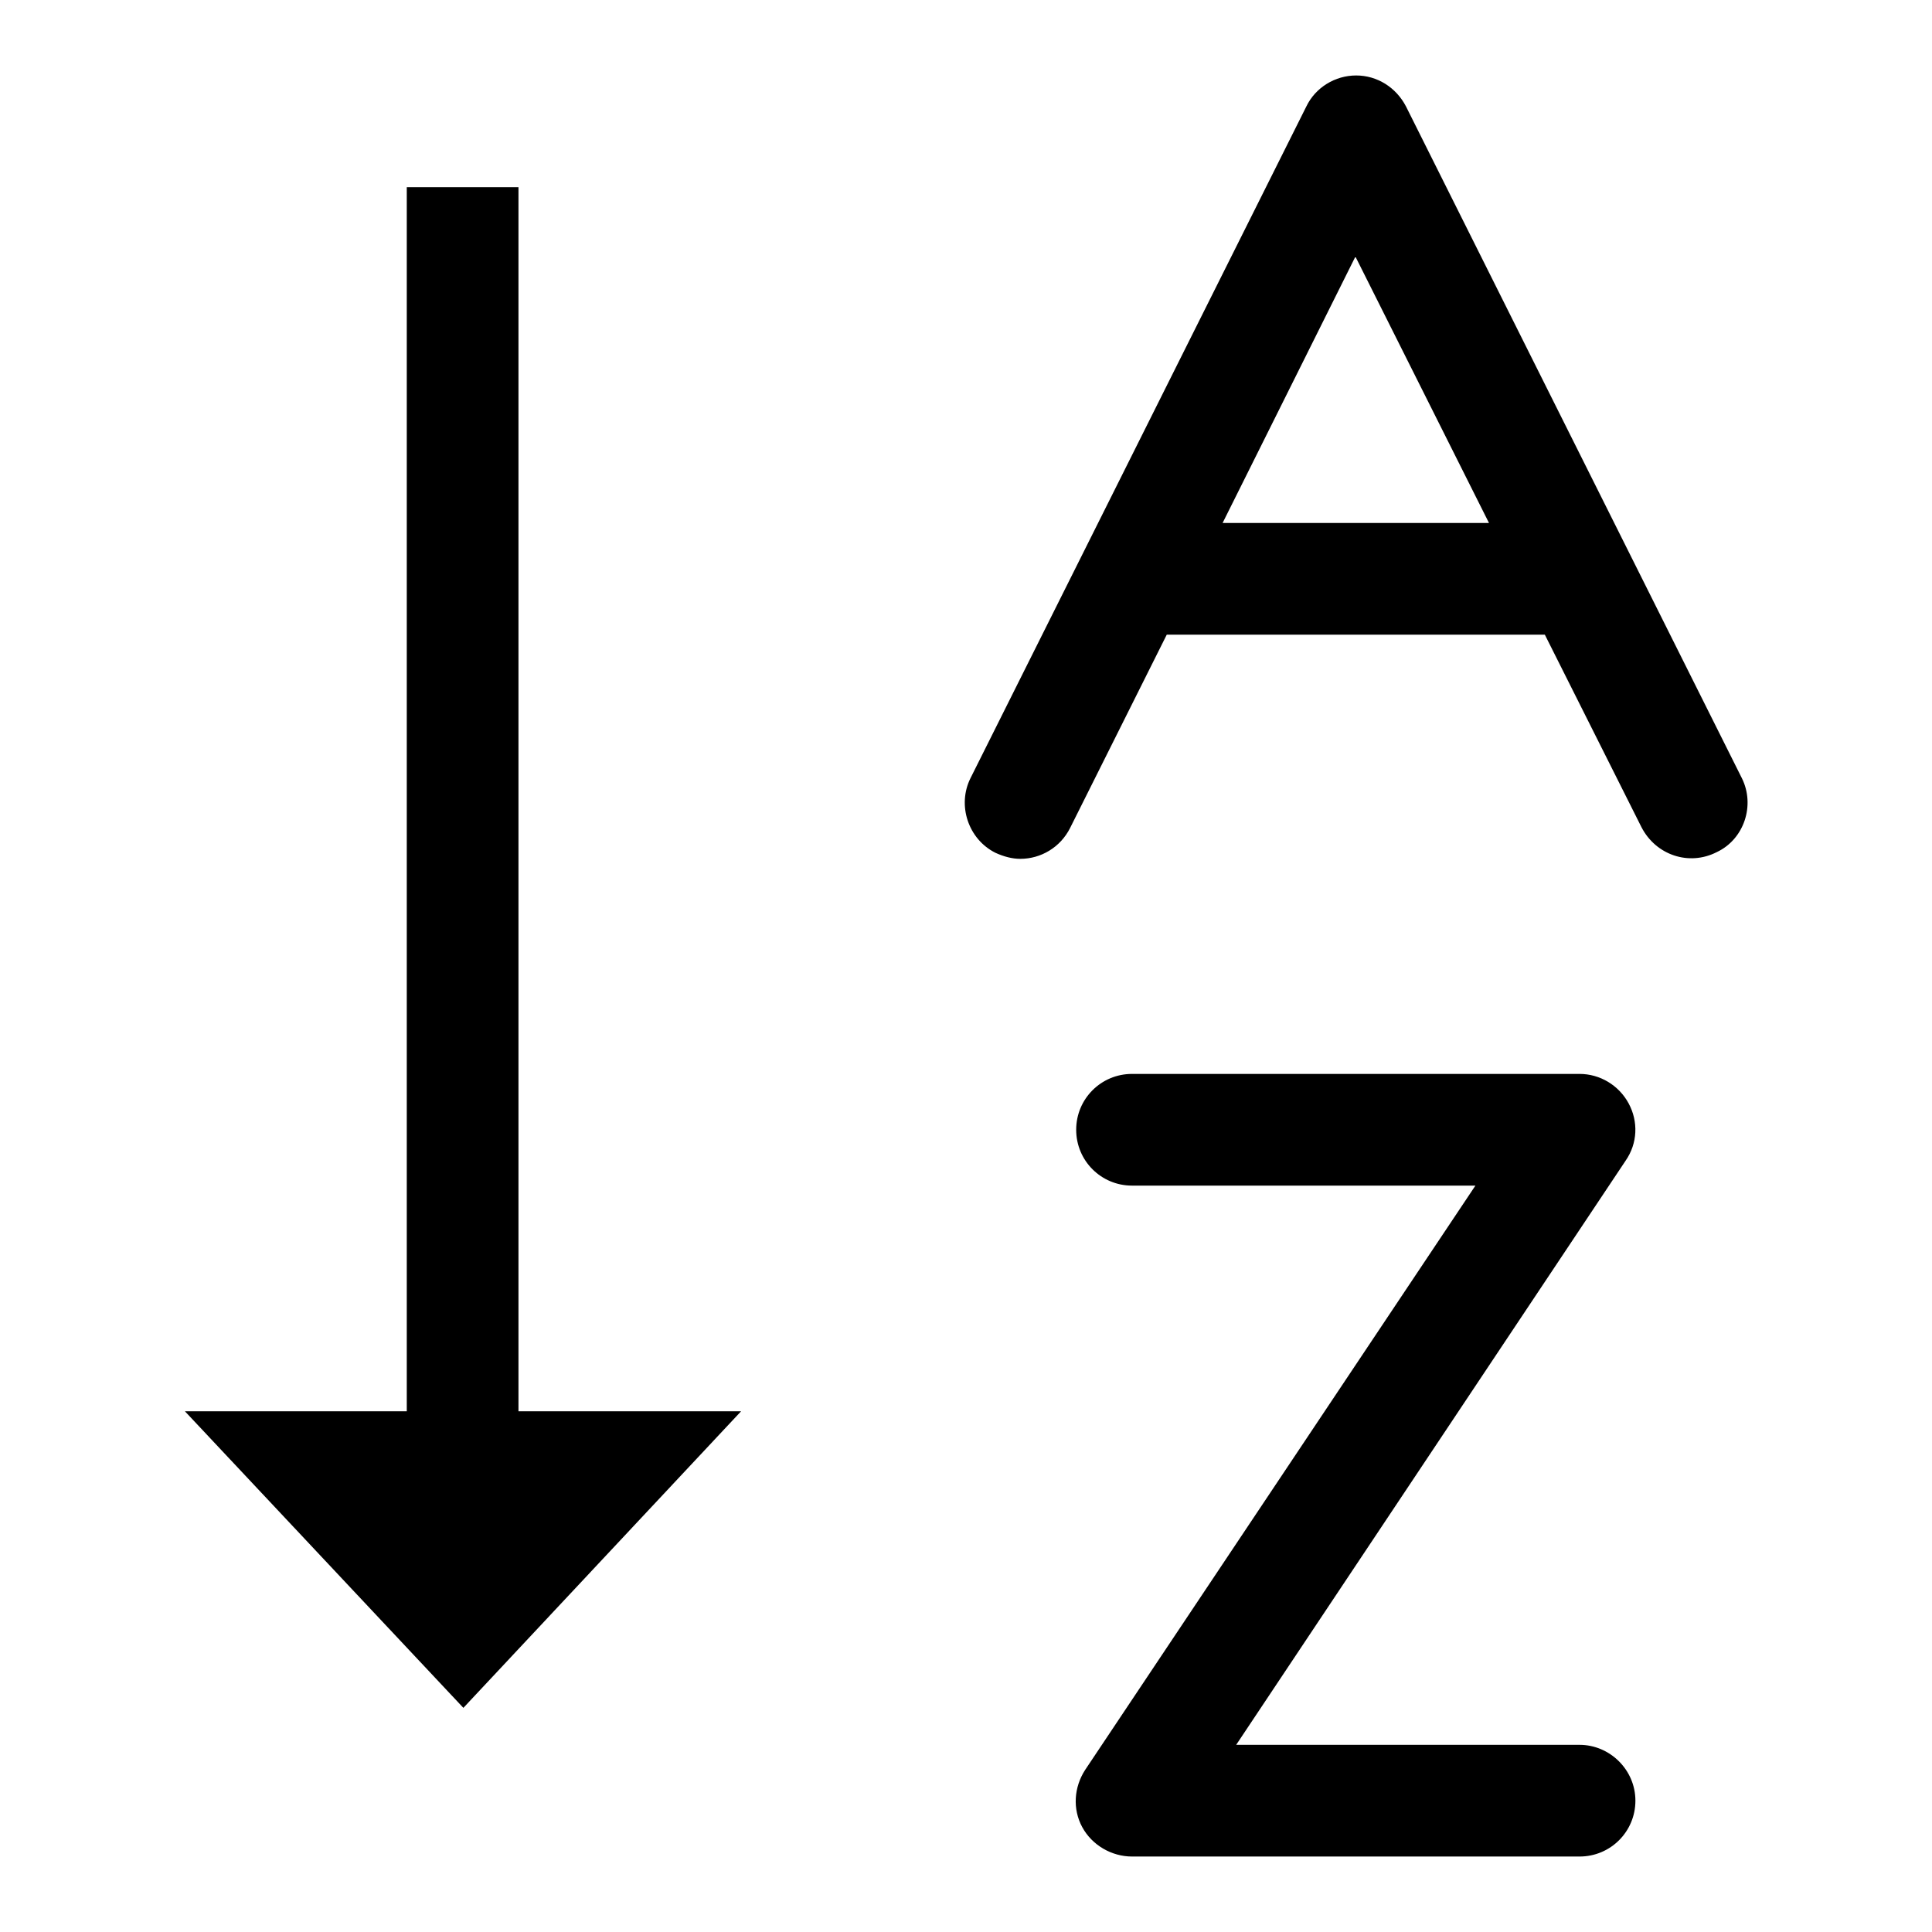
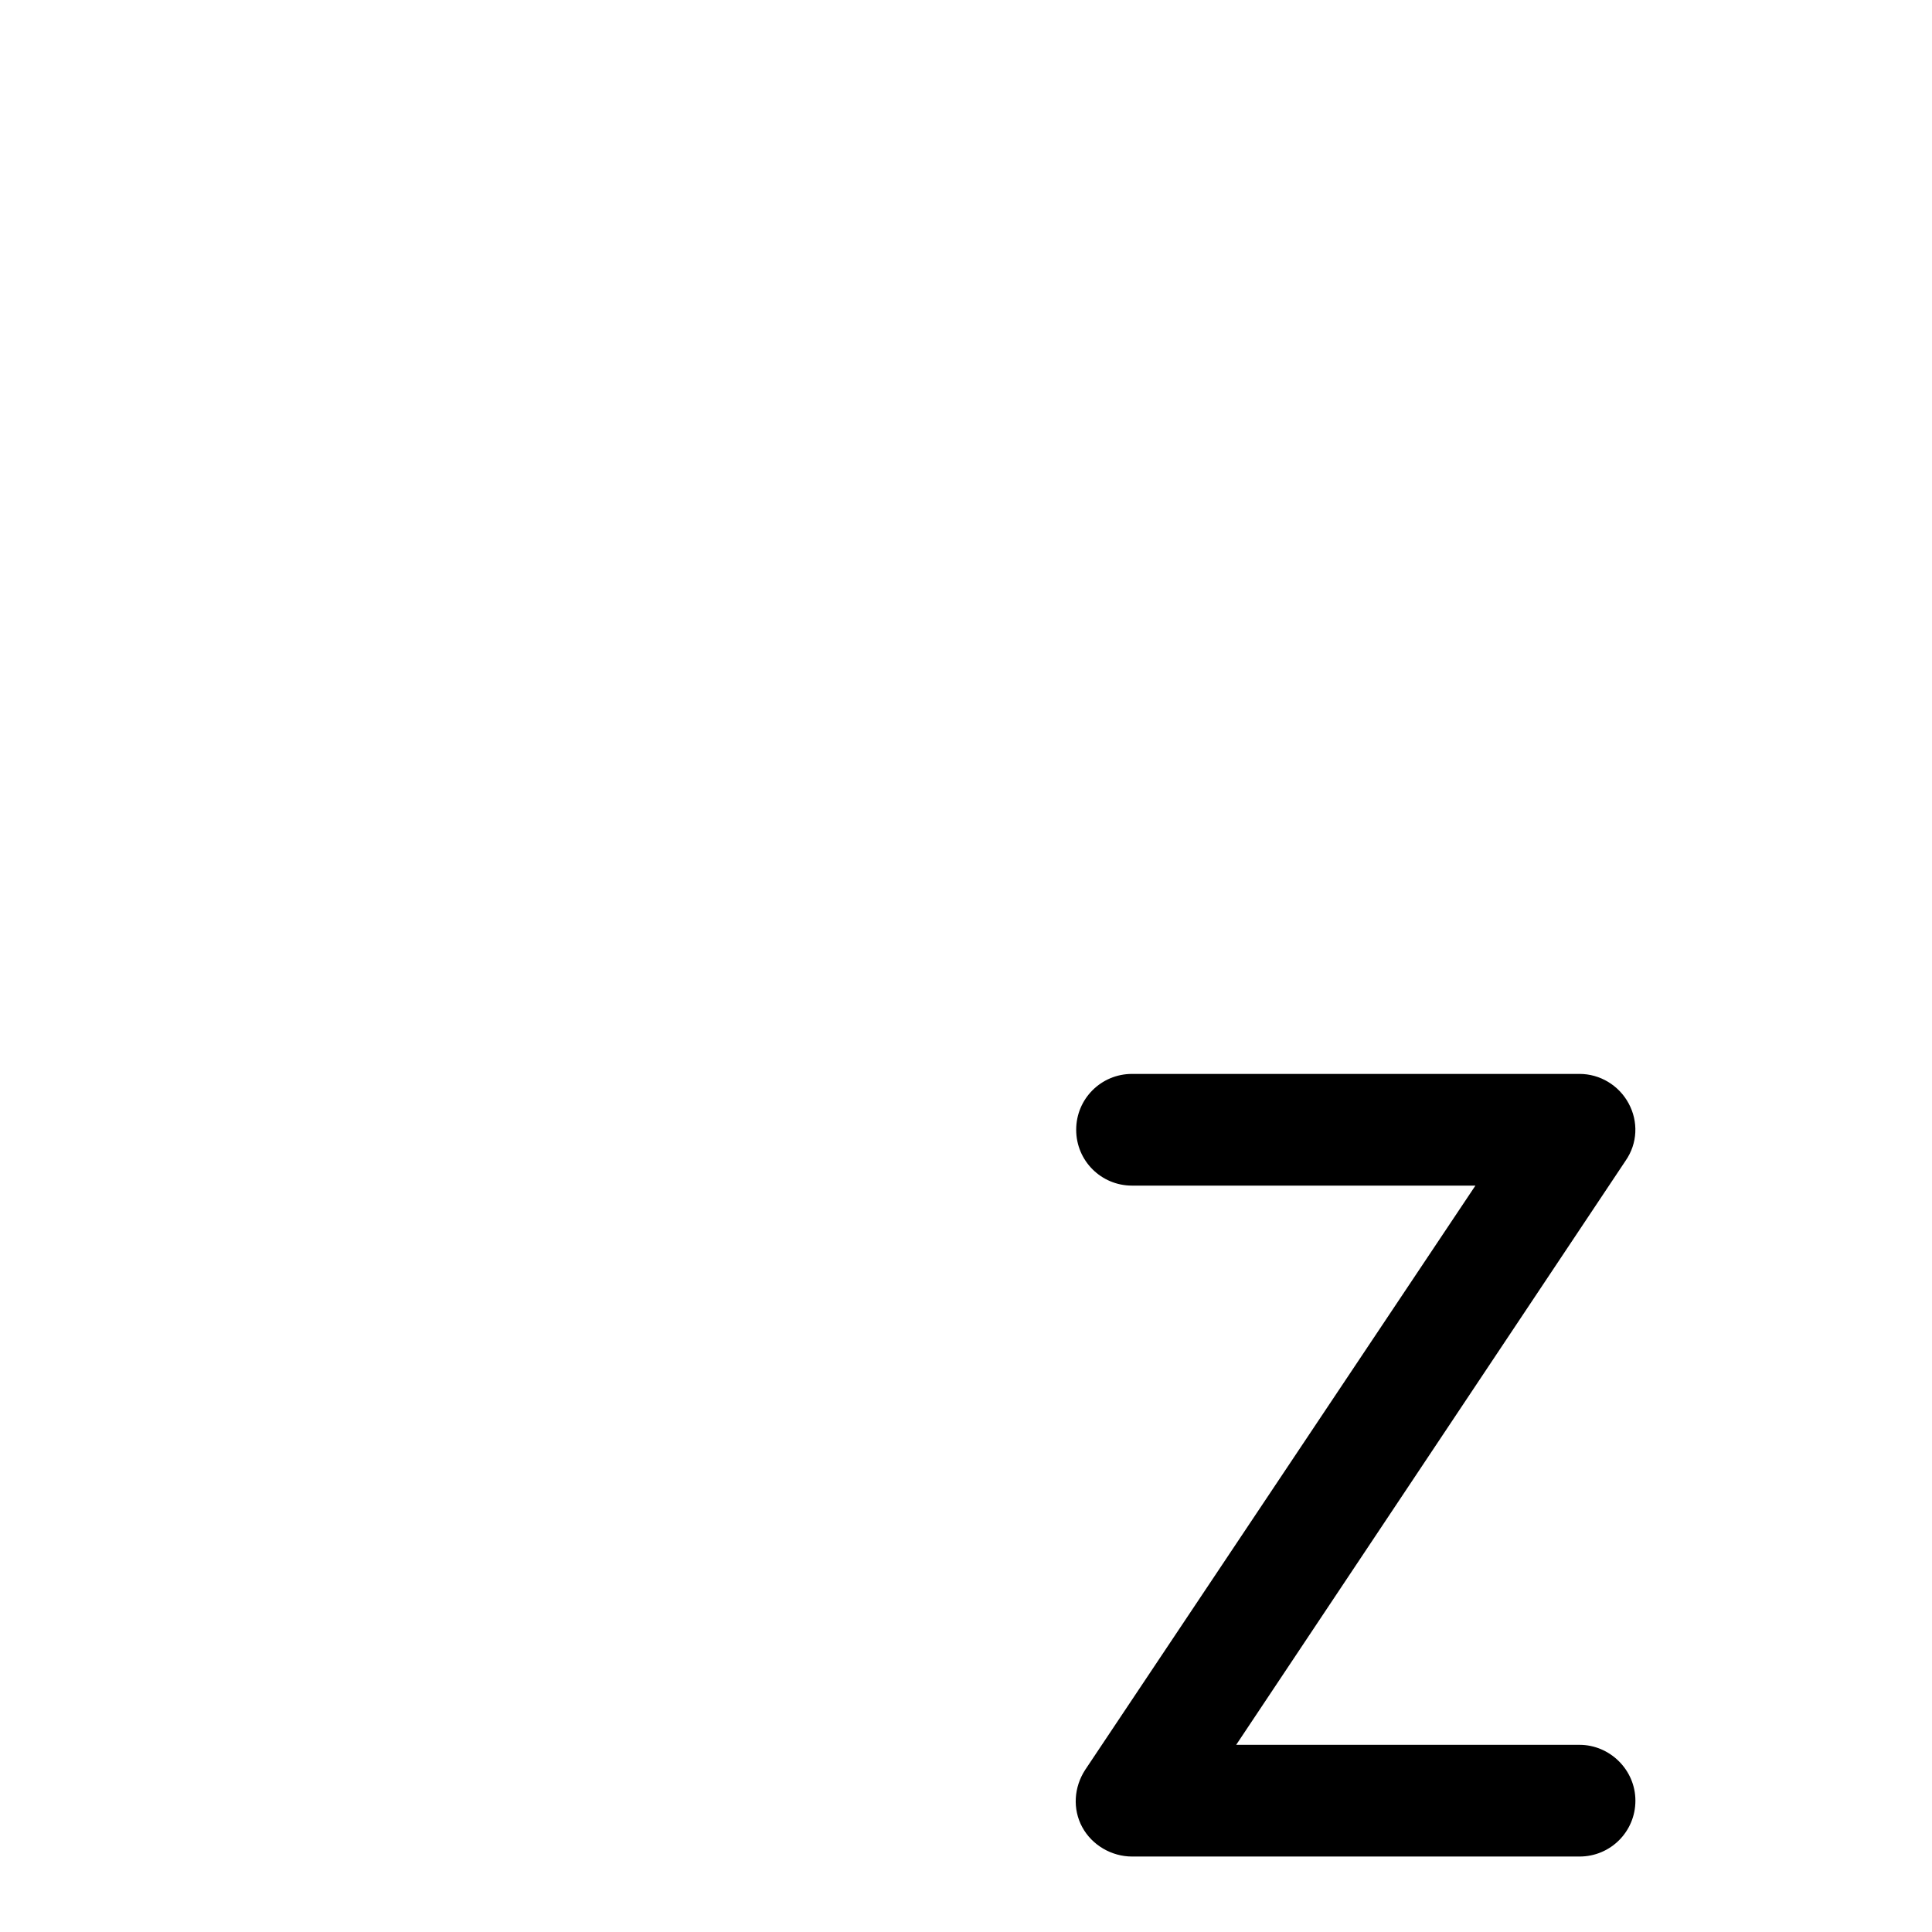
<svg xmlns="http://www.w3.org/2000/svg" version="1.1" x="0px" y="0px" viewBox="0 0 256 256" enable-background="new 0 0 256 256" xml:space="preserve">
  <g>
    <g>
      <path fill="#000000" d="M209.3,246H150c-2.7,0-5.3-1.5-6.6-3.9c-1.3-2.4-1.1-5.3,0.4-7.6l51.7-77.4H150c-4.1,0-7.4-3.3-7.4-7.4c0-4.1,3.3-7.4,7.4-7.4h59.3c2.7,0,5.2,1.5,6.5,3.9c1.3,2.4,1.2,5.3-0.4,7.6l-51.6,77.4h45.5c4,0,7.4,3.3,7.4,7.4C216.7,242.7,213.4,246,209.3,246L209.3,246z" />
-       <path fill="#000000" d="M230.8,103.1l-44.5-89c-1.3-2.5-3.8-4.1-6.6-4.1c-2.8,0-5.4,1.6-6.6,4.1l-44.5,89c-1.8,3.6-0.3,8.1,3.3,9.9c1.1,0.5,2.2,0.8,3.3,0.8c2.7,0,5.3-1.5,6.6-4.1l12.8-25.6h50.1l12.8,25.5c1.9,3.7,6.3,5.2,10,3.3C231.1,111.2,232.6,106.7,230.8,103.1L230.8,103.1z M162,69.3L179.6,34l17.7,35.3H162L162,69.3z" />
-       <path fill="#000000" d="M68.7,187V24.8H53.9V187H24.5l36.9,39.3L98.2,187H68.7L68.7,187z" />
    </g>
  </g>
</svg>